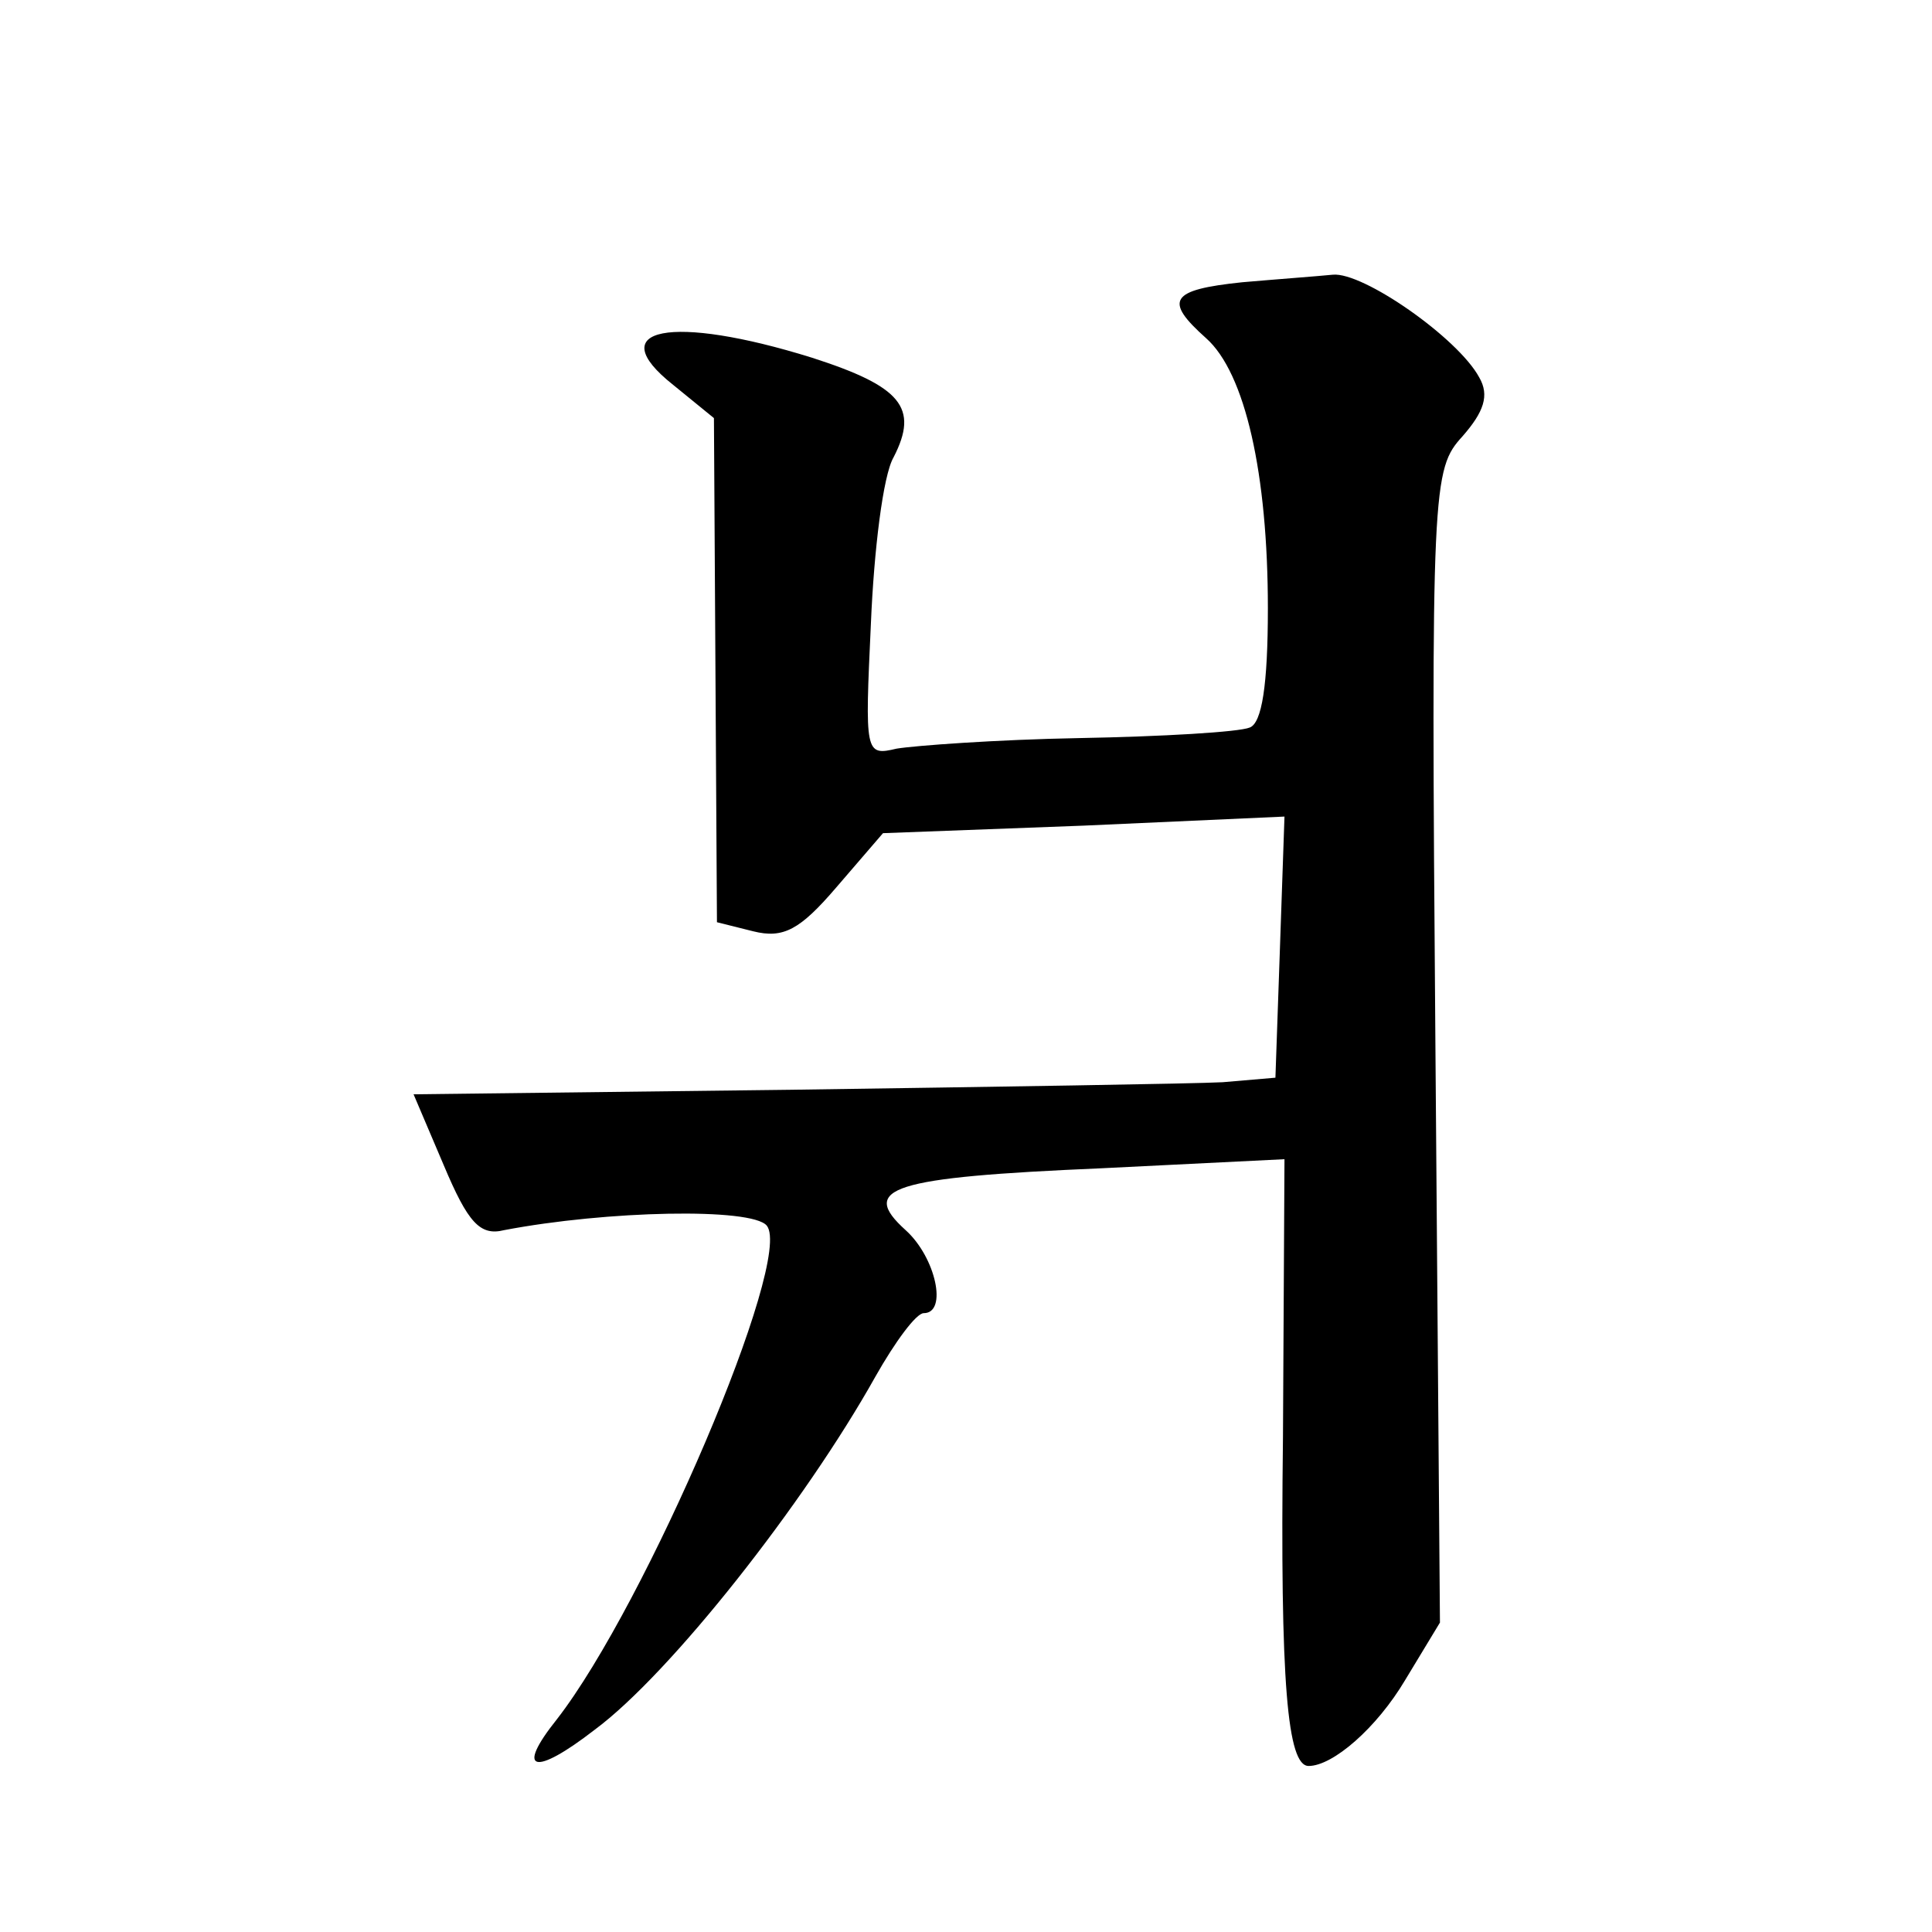
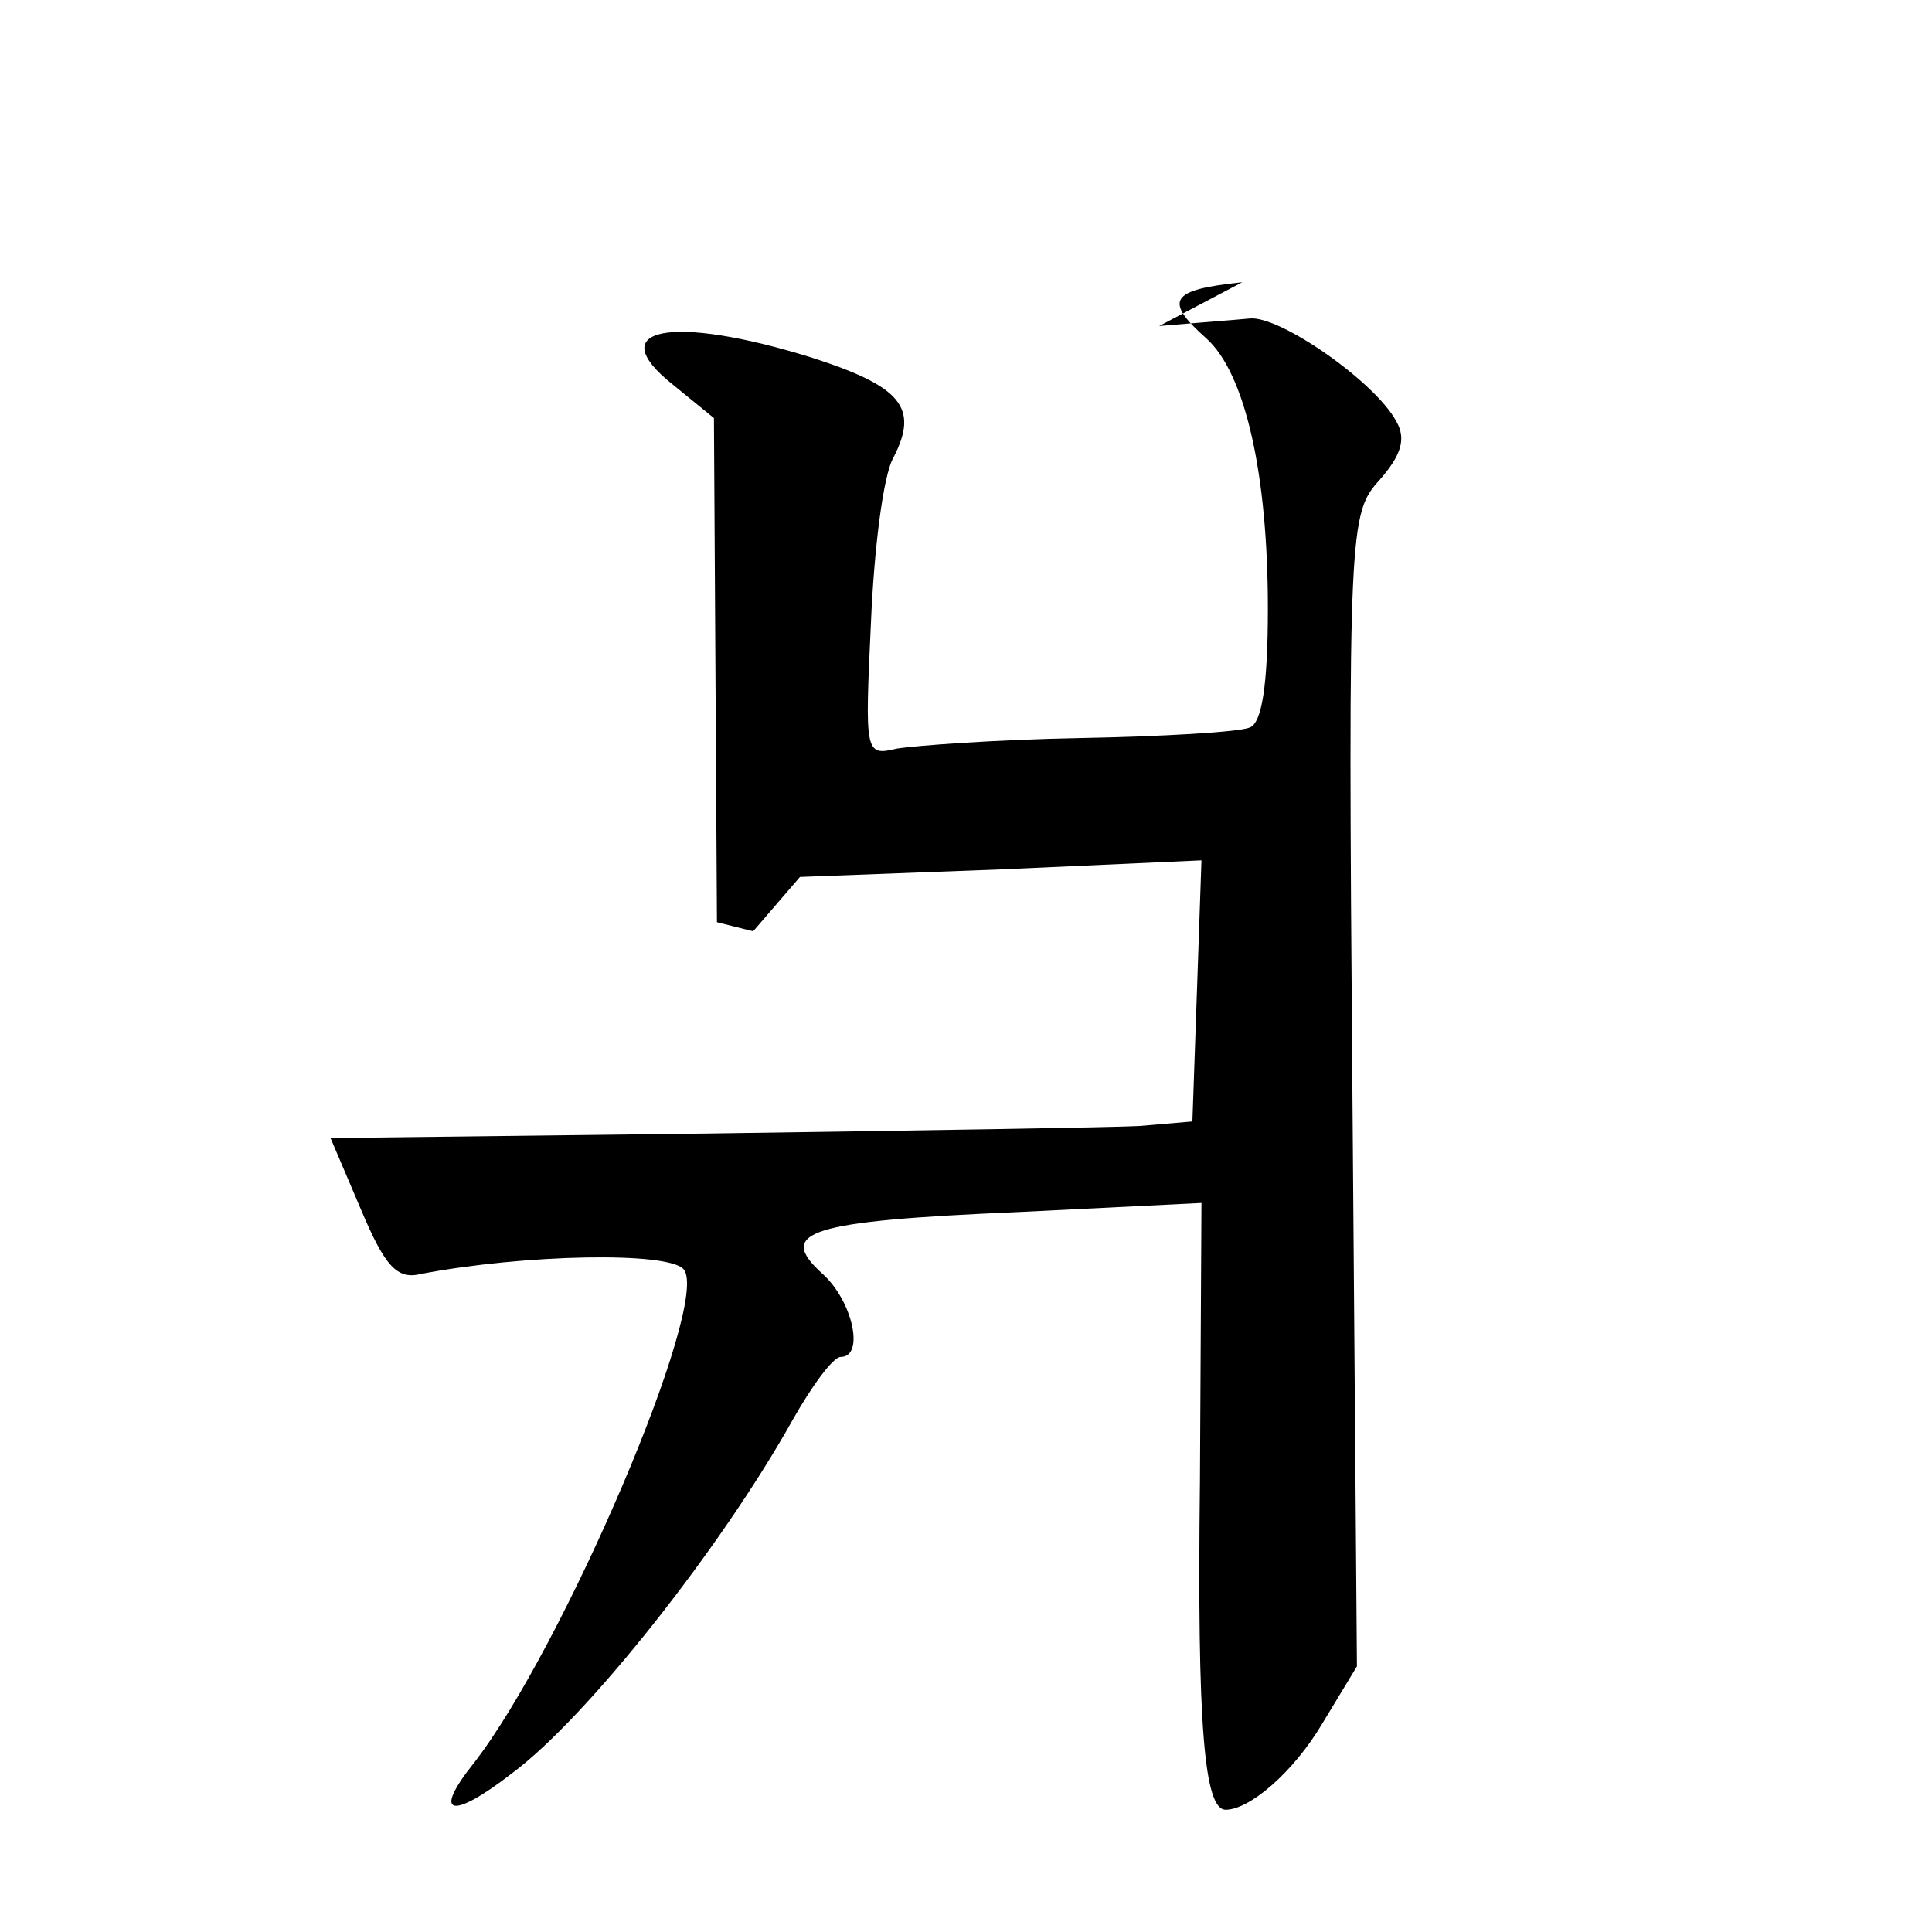
<svg xmlns="http://www.w3.org/2000/svg" version="1.0" width="128pt" height="128pt" viewBox="0 0 128 128" preserveAspectRatio="xMidYMid meet">
  <g transform="translate(0,128) scale(0.1,-0.1)" fill="#0" stroke="none">
-     <path d="M823 1093 c-48 -5 -52 -12 -24 -37 26 -23 41 -90 41 -179 0 -51 -4 -76 -12 -79 -7 -3 -58 -6 -113 -7 -55 -1 -109 -5 -121 -7 -21 -5 -21 -3 -17 83 2 48 8 98 15 110 17 33 5 47 -54 66 -93 29 -140 20 -92 -18 l27 -22 1 -167 1 -167 24 -6 c20 -5 31 1 55 29 l31 36 133 5 133 6 -3 -87 -3 -86 -35 -3 c-19 -1 -148 -3 -286 -5 l-250 -3 20 -47 c16 -38 24 -47 40 -43 68 13 164 15 174 3 18 -22 -80 -251 -139 -327 -28 -35 -15 -38 25 -7 50 37 139 150 186 234 13 23 27 42 32 42 16 0 8 37 -12 55 -31 28 -10 35 130 41 l121 6 -1 -184 c-2 -164 3 -218 17 -218 16 0 45 25 64 57 l23 38 -3 382 c-3 373 -2 382 18 404 14 16 18 27 11 39 -14 26 -77 70 -97 68 -10 -1 -37 -3 -60 -5z" />
+     <path d="M823 1093 c-48 -5 -52 -12 -24 -37 26 -23 41 -90 41 -179 0 -51 -4 -76 -12 -79 -7 -3 -58 -6 -113 -7 -55 -1 -109 -5 -121 -7 -21 -5 -21 -3 -17 83 2 48 8 98 15 110 17 33 5 47 -54 66 -93 29 -140 20 -92 -18 l27 -22 1 -167 1 -167 24 -6 l31 36 133 5 133 6 -3 -87 -3 -86 -35 -3 c-19 -1 -148 -3 -286 -5 l-250 -3 20 -47 c16 -38 24 -47 40 -43 68 13 164 15 174 3 18 -22 -80 -251 -139 -327 -28 -35 -15 -38 25 -7 50 37 139 150 186 234 13 23 27 42 32 42 16 0 8 37 -12 55 -31 28 -10 35 130 41 l121 6 -1 -184 c-2 -164 3 -218 17 -218 16 0 45 25 64 57 l23 38 -3 382 c-3 373 -2 382 18 404 14 16 18 27 11 39 -14 26 -77 70 -97 68 -10 -1 -37 -3 -60 -5z" />
  </g>
</svg>